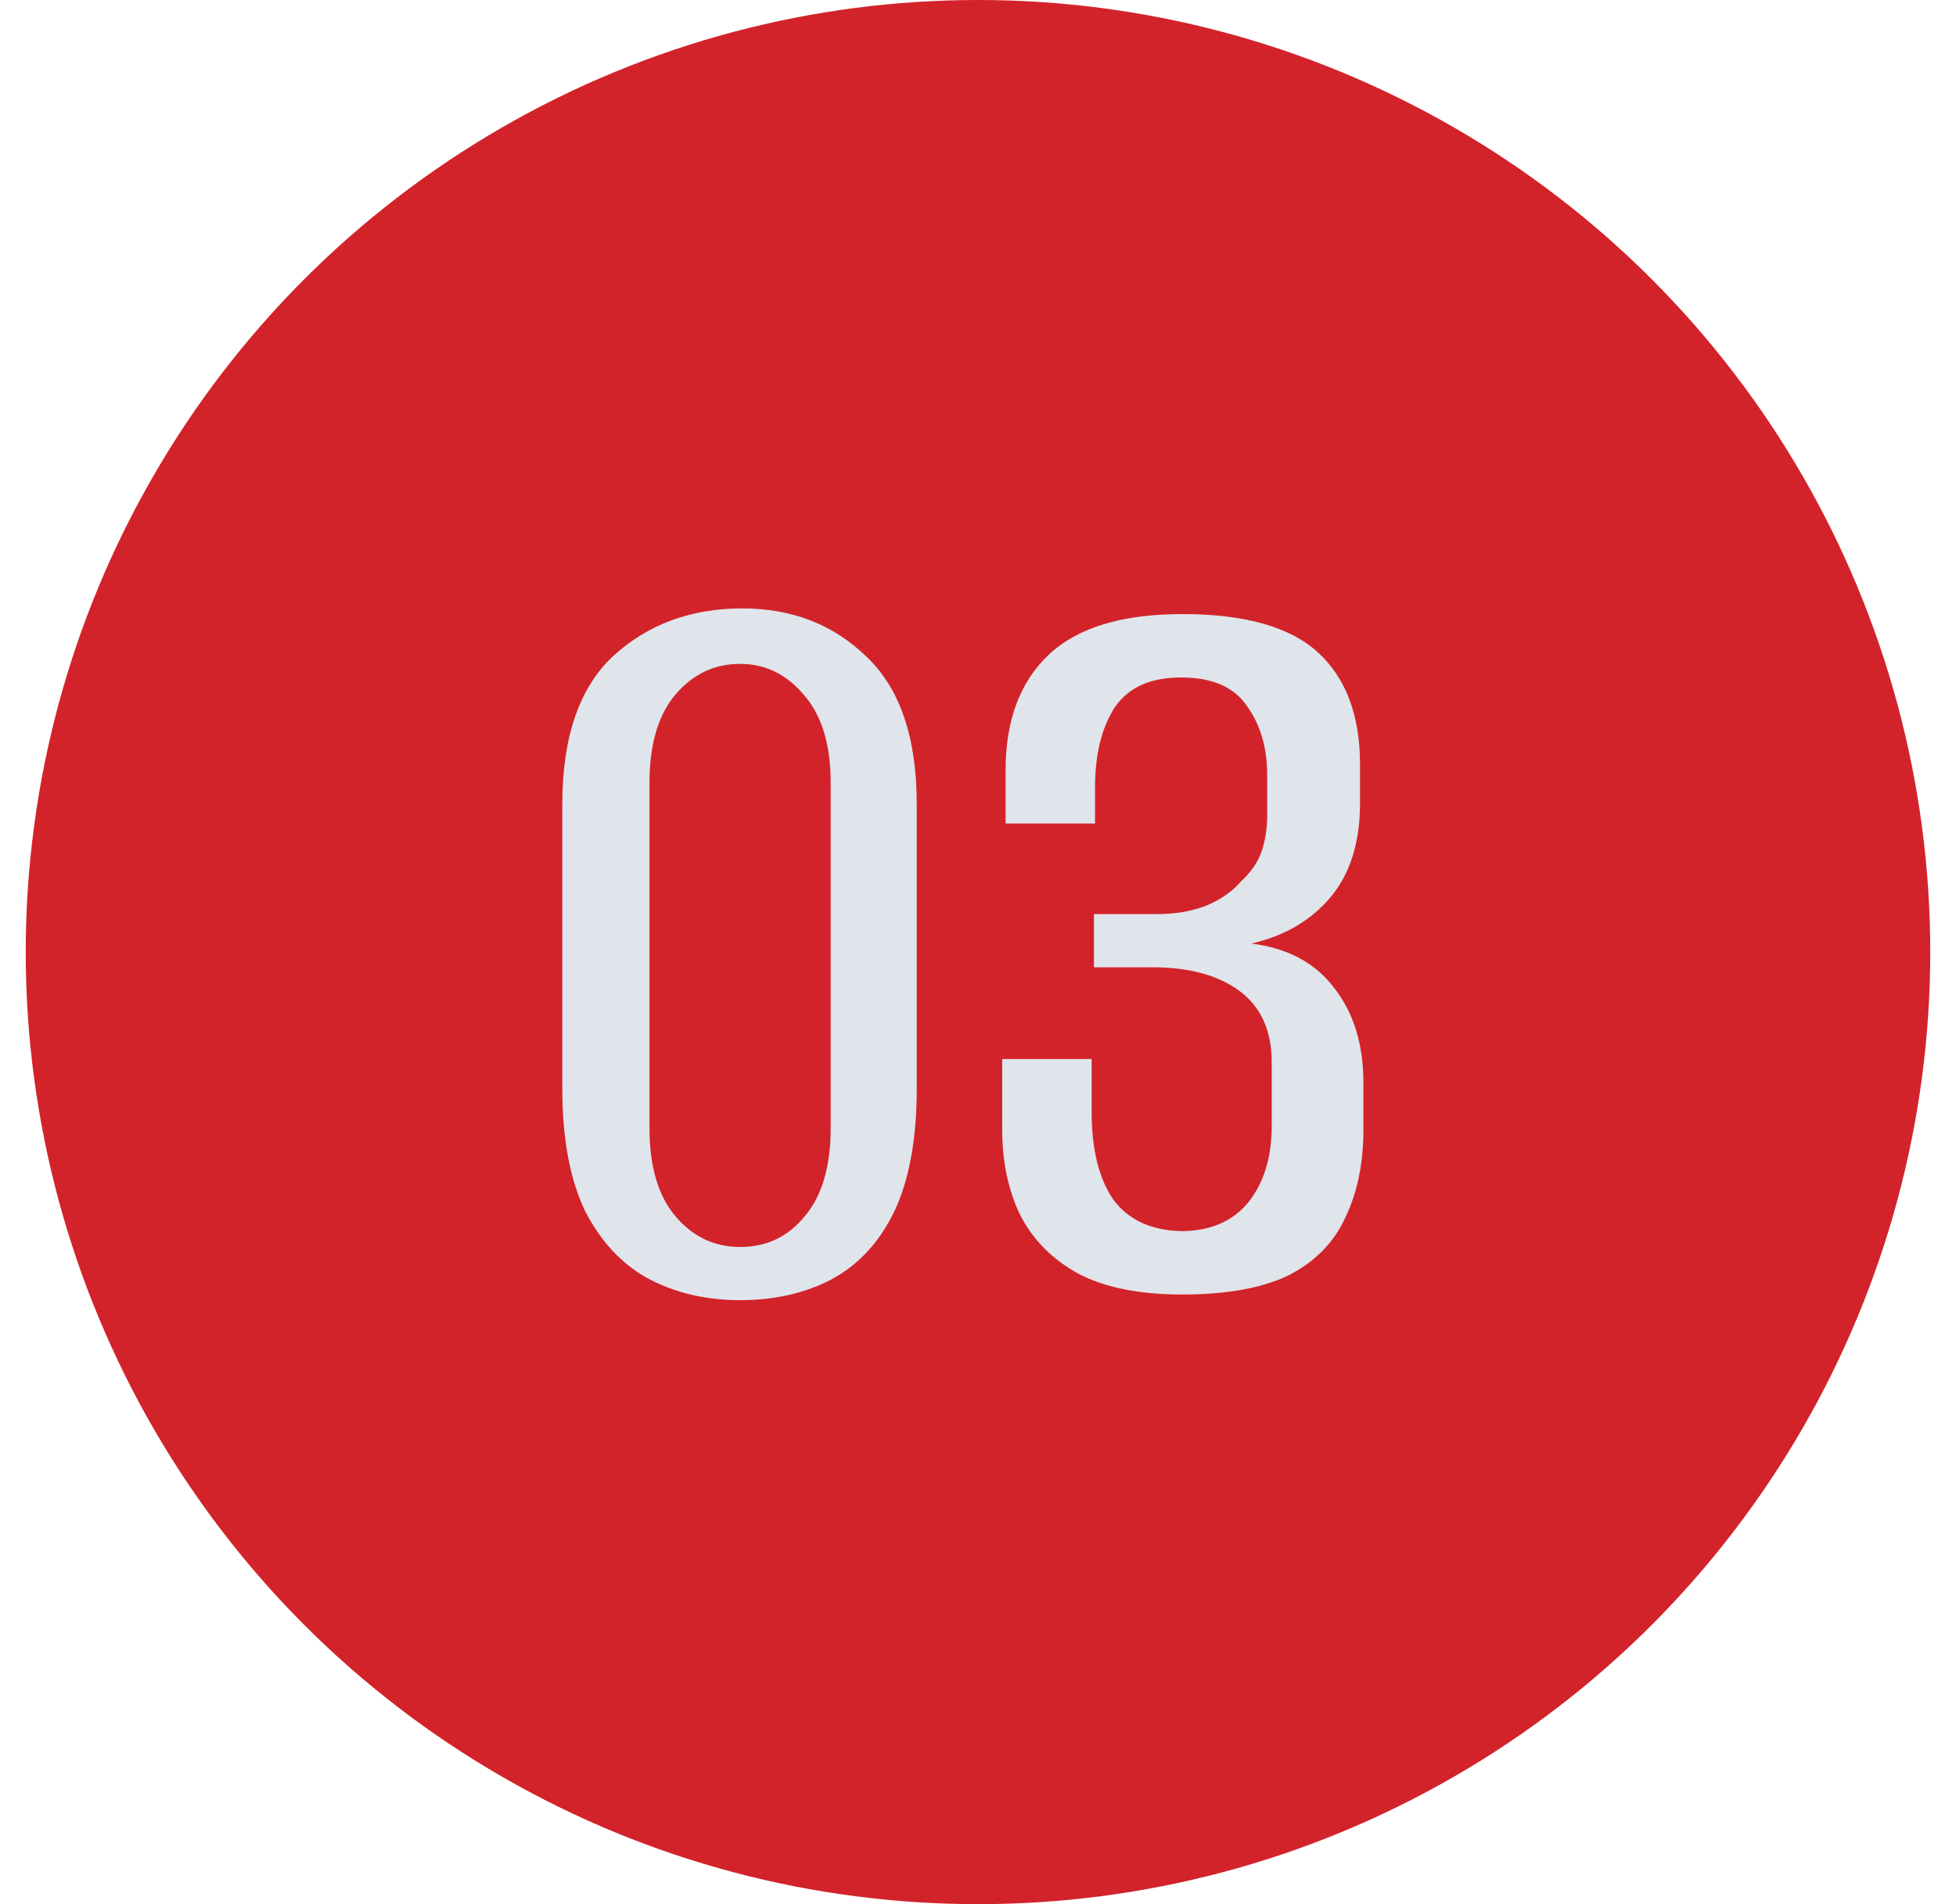
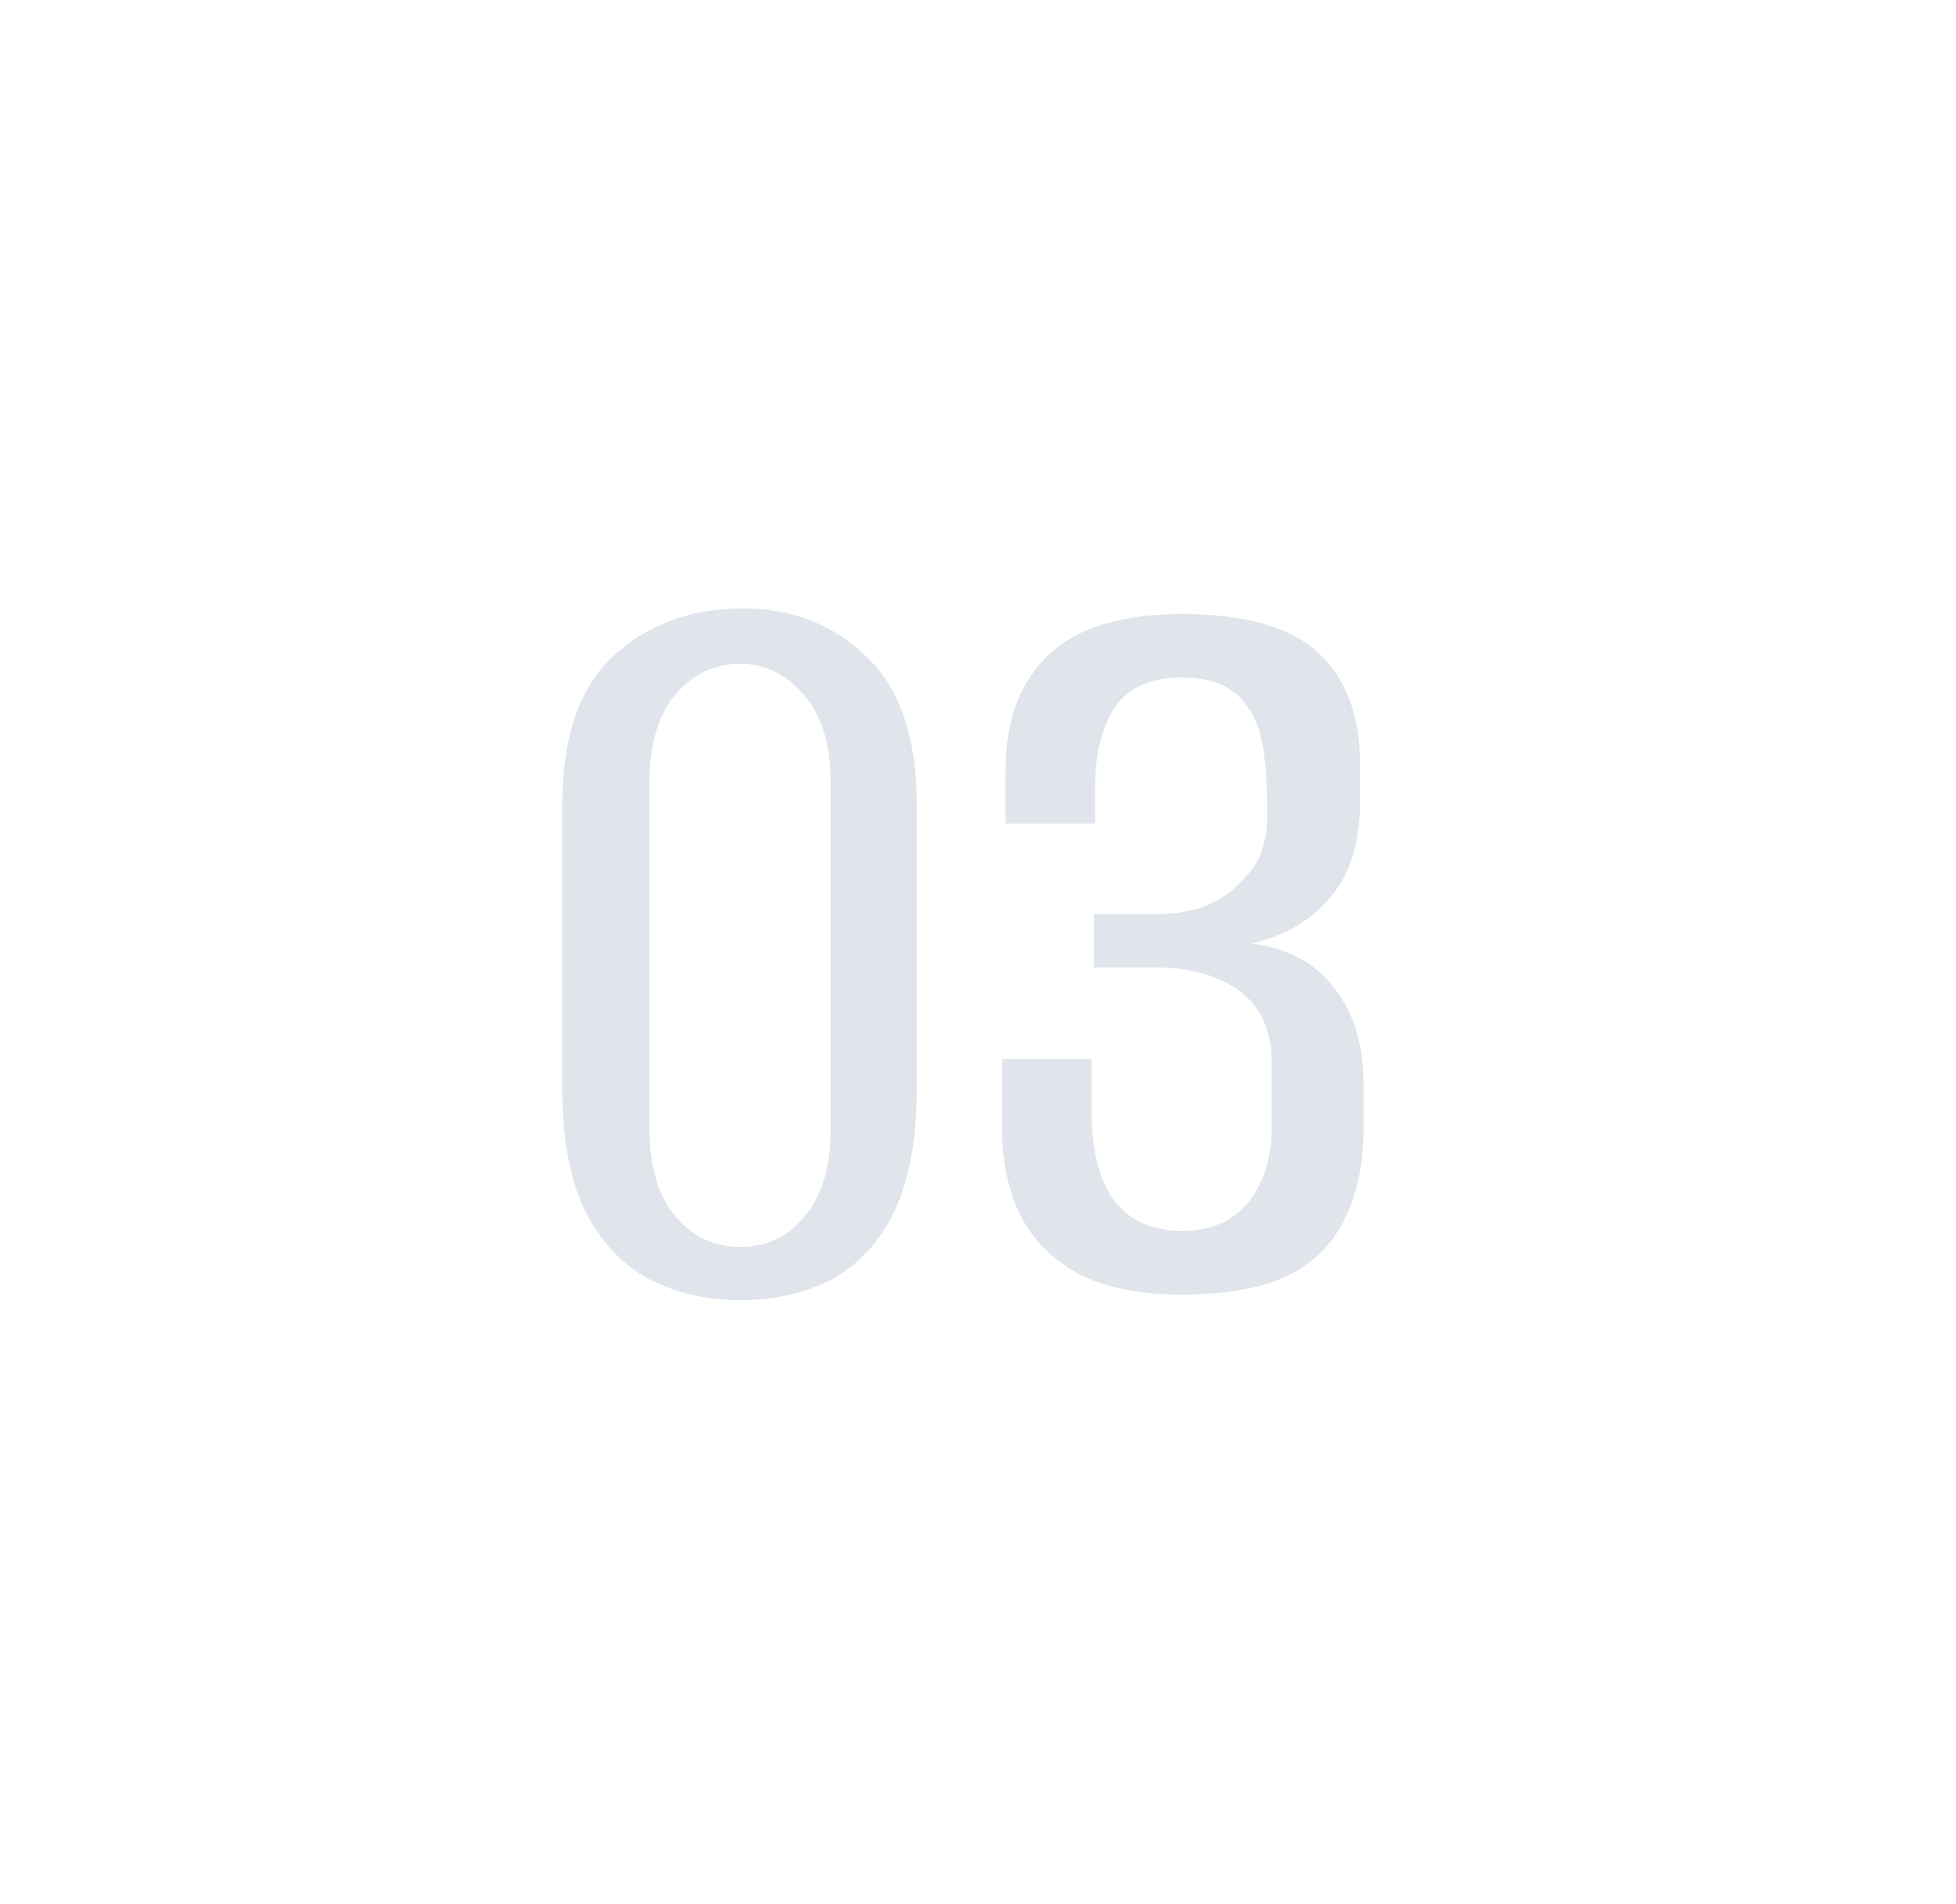
<svg xmlns="http://www.w3.org/2000/svg" width="38" height="37" viewBox="0 0 38 37" fill="none">
-   <circle cx="19" cy="18.5" r="18.5" fill="#D2232A" />
-   <path d="M14.378 25.264C13.718 25.264 13.124 25.125 12.596 24.846C12.083 24.567 11.672 24.127 11.364 23.526C11.071 22.91 10.924 22.118 10.924 21.15V15.628C10.924 14.323 11.254 13.362 11.914 12.746C12.589 12.13 13.425 11.822 14.422 11.822C15.39 11.822 16.197 12.137 16.842 12.768C17.487 13.384 17.81 14.337 17.81 15.628V21.15C17.81 22.133 17.663 22.932 17.37 23.548C17.077 24.149 16.666 24.589 16.138 24.868C15.625 25.132 15.038 25.264 14.378 25.264ZM14.378 24.23C14.891 24.23 15.309 24.032 15.632 23.636C15.969 23.24 16.138 22.668 16.138 21.92V15.21C16.138 14.462 15.962 13.89 15.61 13.494C15.273 13.098 14.862 12.9 14.378 12.9C13.879 12.9 13.461 13.098 13.124 13.494C12.787 13.89 12.618 14.462 12.618 15.21V21.92C12.618 22.668 12.787 23.24 13.124 23.636C13.461 24.032 13.879 24.23 14.378 24.23ZM22.968 25.154C22.146 25.154 21.479 25.022 20.966 24.758C20.452 24.479 20.071 24.098 19.822 23.614C19.587 23.13 19.47 22.573 19.47 21.942V20.578H21.208V21.612C21.208 22.331 21.347 22.895 21.626 23.306C21.919 23.702 22.359 23.907 22.946 23.922C23.503 23.922 23.936 23.739 24.244 23.372C24.552 22.991 24.706 22.492 24.706 21.876V20.644C24.706 20.043 24.508 19.588 24.112 19.28C23.716 18.972 23.173 18.811 22.484 18.796H21.252V17.762H22.484C22.821 17.762 23.129 17.711 23.408 17.608C23.701 17.491 23.936 17.329 24.112 17.124C24.302 16.948 24.434 16.757 24.508 16.552C24.581 16.332 24.618 16.097 24.618 15.848V15.056C24.618 14.528 24.486 14.081 24.222 13.714C23.972 13.347 23.547 13.164 22.946 13.164C22.344 13.164 21.912 13.362 21.648 13.758C21.398 14.154 21.274 14.667 21.274 15.298V16.002H19.536V14.968C19.536 14 19.814 13.252 20.372 12.724C20.929 12.196 21.794 11.932 22.968 11.932C24.185 11.932 25.065 12.181 25.608 12.68C26.15 13.179 26.422 13.905 26.422 14.858V15.606C26.422 16.369 26.231 16.977 25.85 17.432C25.468 17.887 24.955 18.187 24.31 18.334C25.014 18.422 25.549 18.708 25.916 19.192C26.297 19.676 26.488 20.292 26.488 21.04V21.942C26.488 22.602 26.37 23.174 26.136 23.658C25.916 24.142 25.549 24.516 25.036 24.78C24.522 25.029 23.833 25.154 22.968 25.154Z" fill="#E0E4EB" />
+   <path d="M14.378 25.264C13.718 25.264 13.124 25.125 12.596 24.846C12.083 24.567 11.672 24.127 11.364 23.526C11.071 22.91 10.924 22.118 10.924 21.15V15.628C10.924 14.323 11.254 13.362 11.914 12.746C12.589 12.13 13.425 11.822 14.422 11.822C15.39 11.822 16.197 12.137 16.842 12.768C17.487 13.384 17.81 14.337 17.81 15.628V21.15C17.81 22.133 17.663 22.932 17.37 23.548C17.077 24.149 16.666 24.589 16.138 24.868C15.625 25.132 15.038 25.264 14.378 25.264ZM14.378 24.23C14.891 24.23 15.309 24.032 15.632 23.636C15.969 23.24 16.138 22.668 16.138 21.92V15.21C16.138 14.462 15.962 13.89 15.61 13.494C15.273 13.098 14.862 12.9 14.378 12.9C13.879 12.9 13.461 13.098 13.124 13.494C12.787 13.89 12.618 14.462 12.618 15.21V21.92C12.618 22.668 12.787 23.24 13.124 23.636C13.461 24.032 13.879 24.23 14.378 24.23ZM22.968 25.154C22.146 25.154 21.479 25.022 20.966 24.758C20.452 24.479 20.071 24.098 19.822 23.614C19.587 23.13 19.47 22.573 19.47 21.942V20.578H21.208V21.612C21.208 22.331 21.347 22.895 21.626 23.306C21.919 23.702 22.359 23.907 22.946 23.922C23.503 23.922 23.936 23.739 24.244 23.372C24.552 22.991 24.706 22.492 24.706 21.876V20.644C24.706 20.043 24.508 19.588 24.112 19.28C23.716 18.972 23.173 18.811 22.484 18.796H21.252V17.762H22.484C22.821 17.762 23.129 17.711 23.408 17.608C23.701 17.491 23.936 17.329 24.112 17.124C24.302 16.948 24.434 16.757 24.508 16.552C24.581 16.332 24.618 16.097 24.618 15.848C24.618 14.528 24.486 14.081 24.222 13.714C23.972 13.347 23.547 13.164 22.946 13.164C22.344 13.164 21.912 13.362 21.648 13.758C21.398 14.154 21.274 14.667 21.274 15.298V16.002H19.536V14.968C19.536 14 19.814 13.252 20.372 12.724C20.929 12.196 21.794 11.932 22.968 11.932C24.185 11.932 25.065 12.181 25.608 12.68C26.15 13.179 26.422 13.905 26.422 14.858V15.606C26.422 16.369 26.231 16.977 25.85 17.432C25.468 17.887 24.955 18.187 24.31 18.334C25.014 18.422 25.549 18.708 25.916 19.192C26.297 19.676 26.488 20.292 26.488 21.04V21.942C26.488 22.602 26.37 23.174 26.136 23.658C25.916 24.142 25.549 24.516 25.036 24.78C24.522 25.029 23.833 25.154 22.968 25.154Z" fill="#E0E4EB" />
</svg>